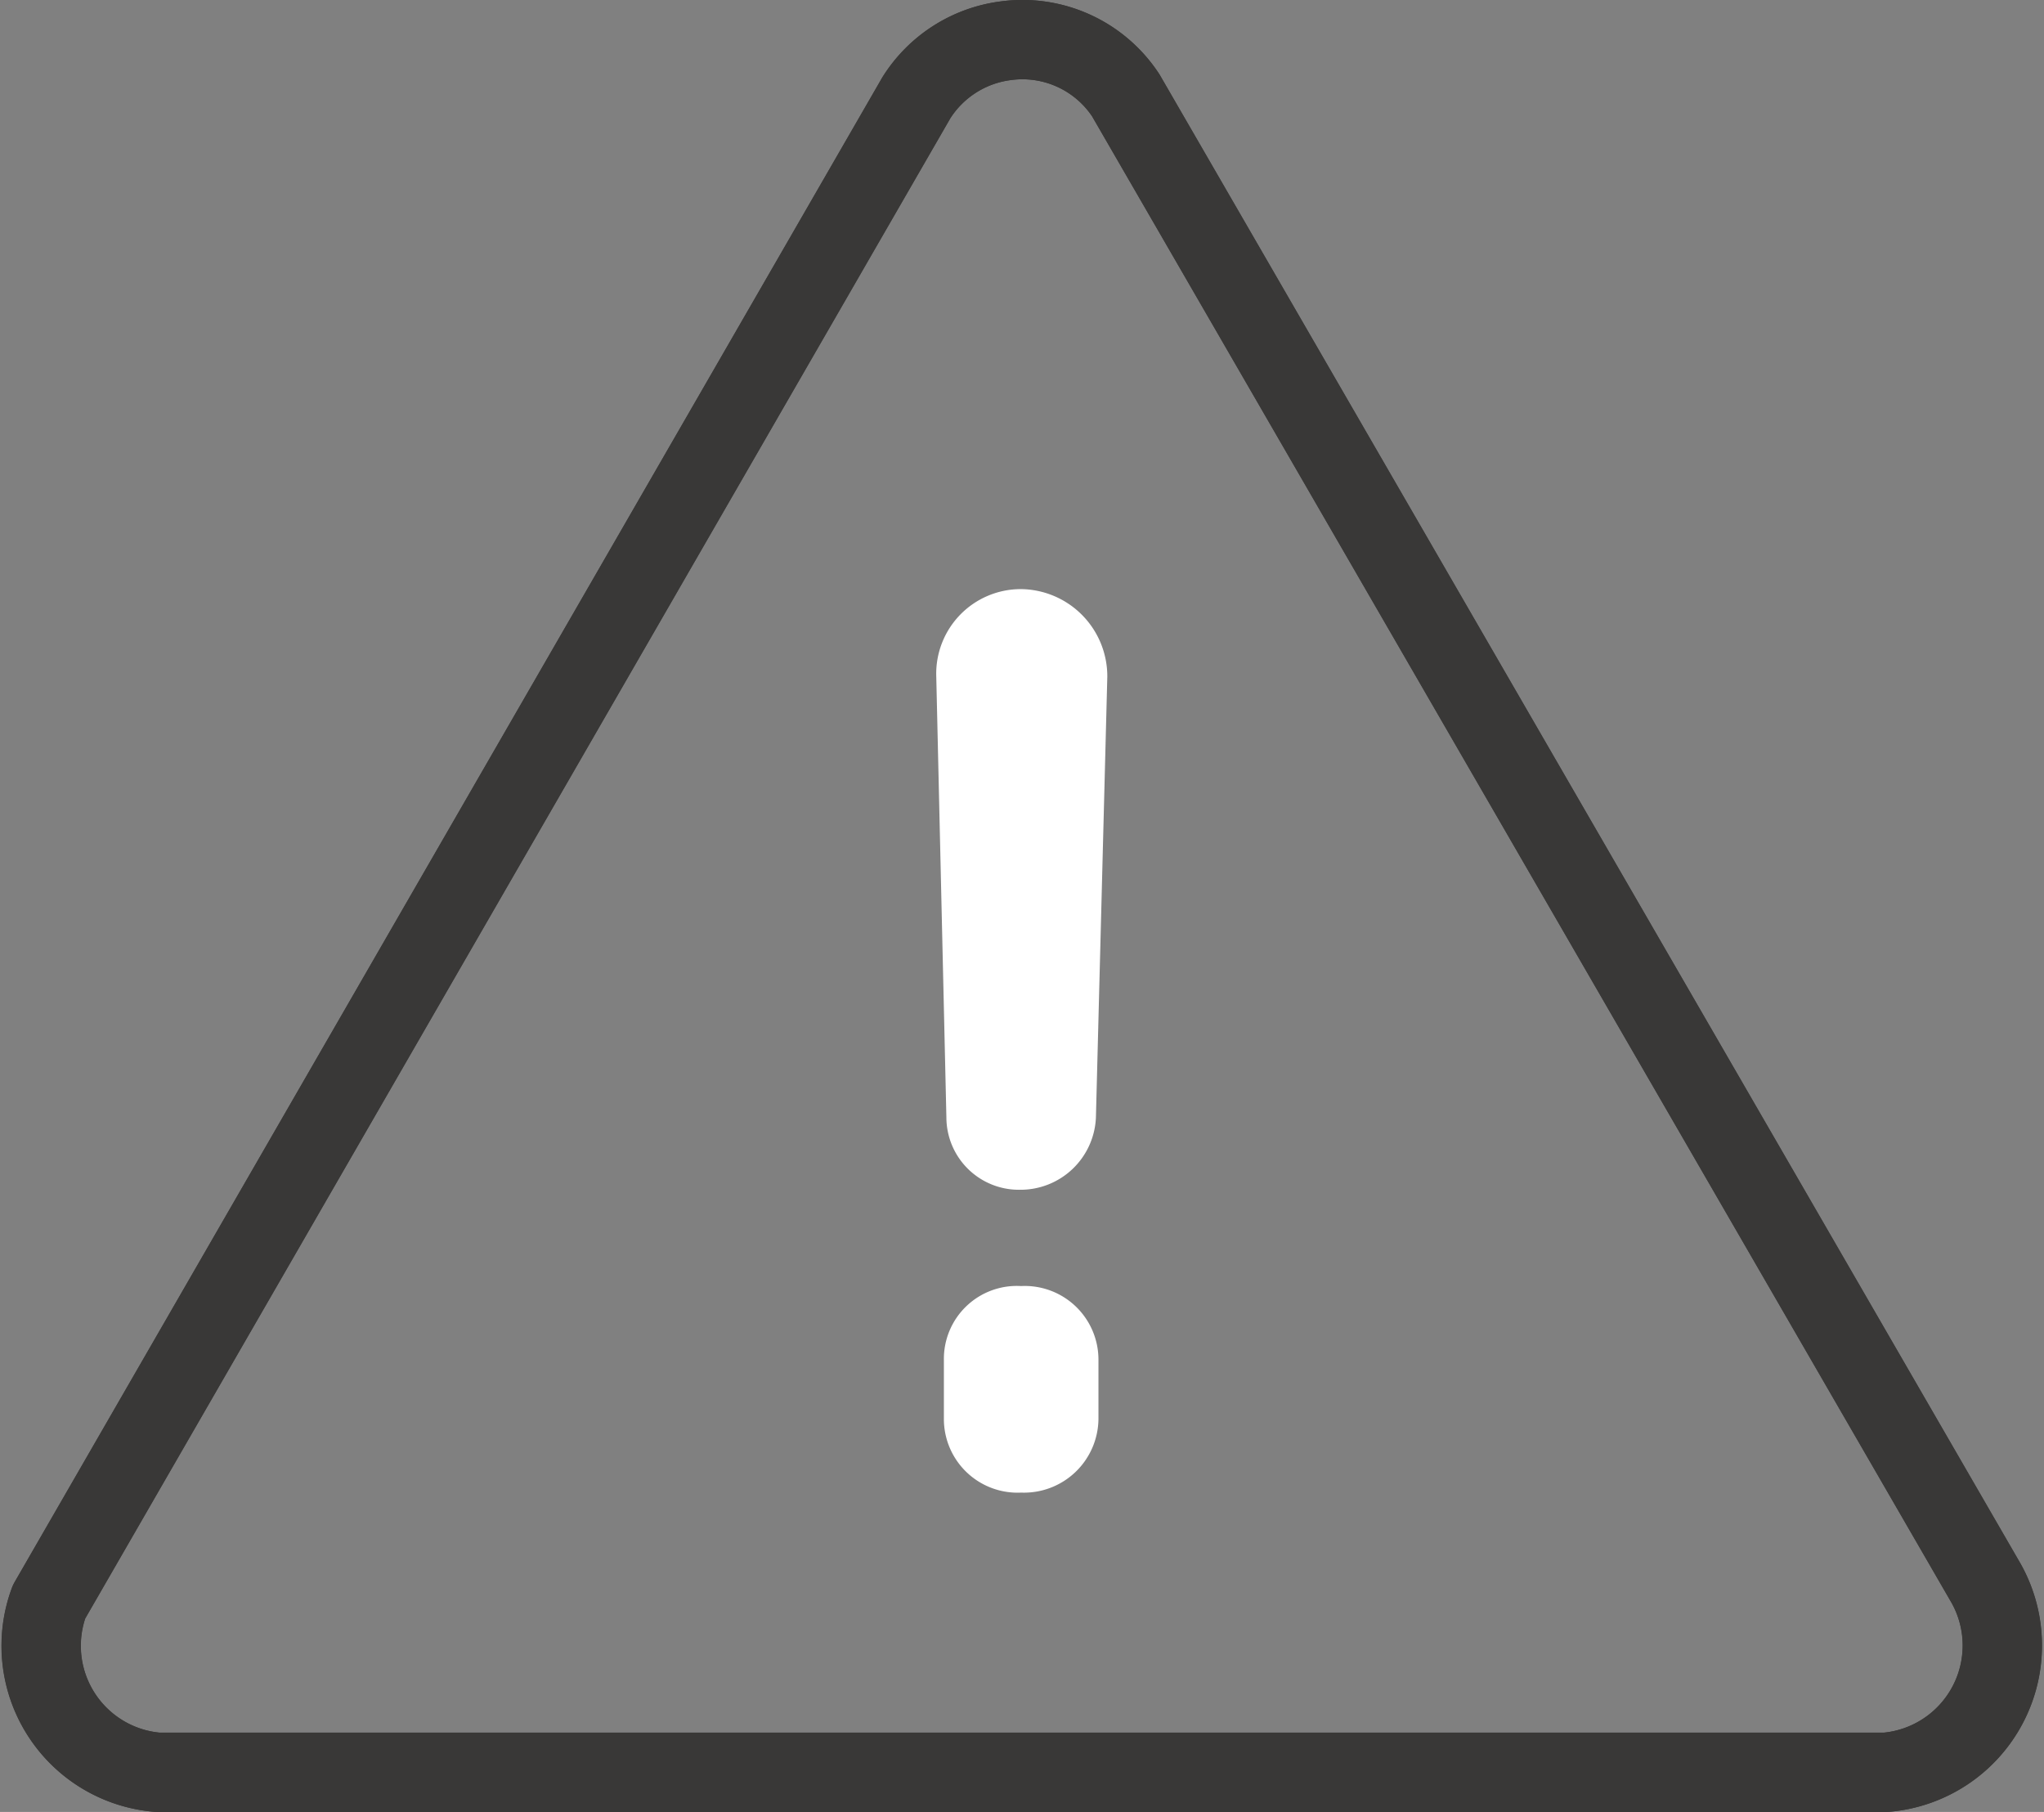
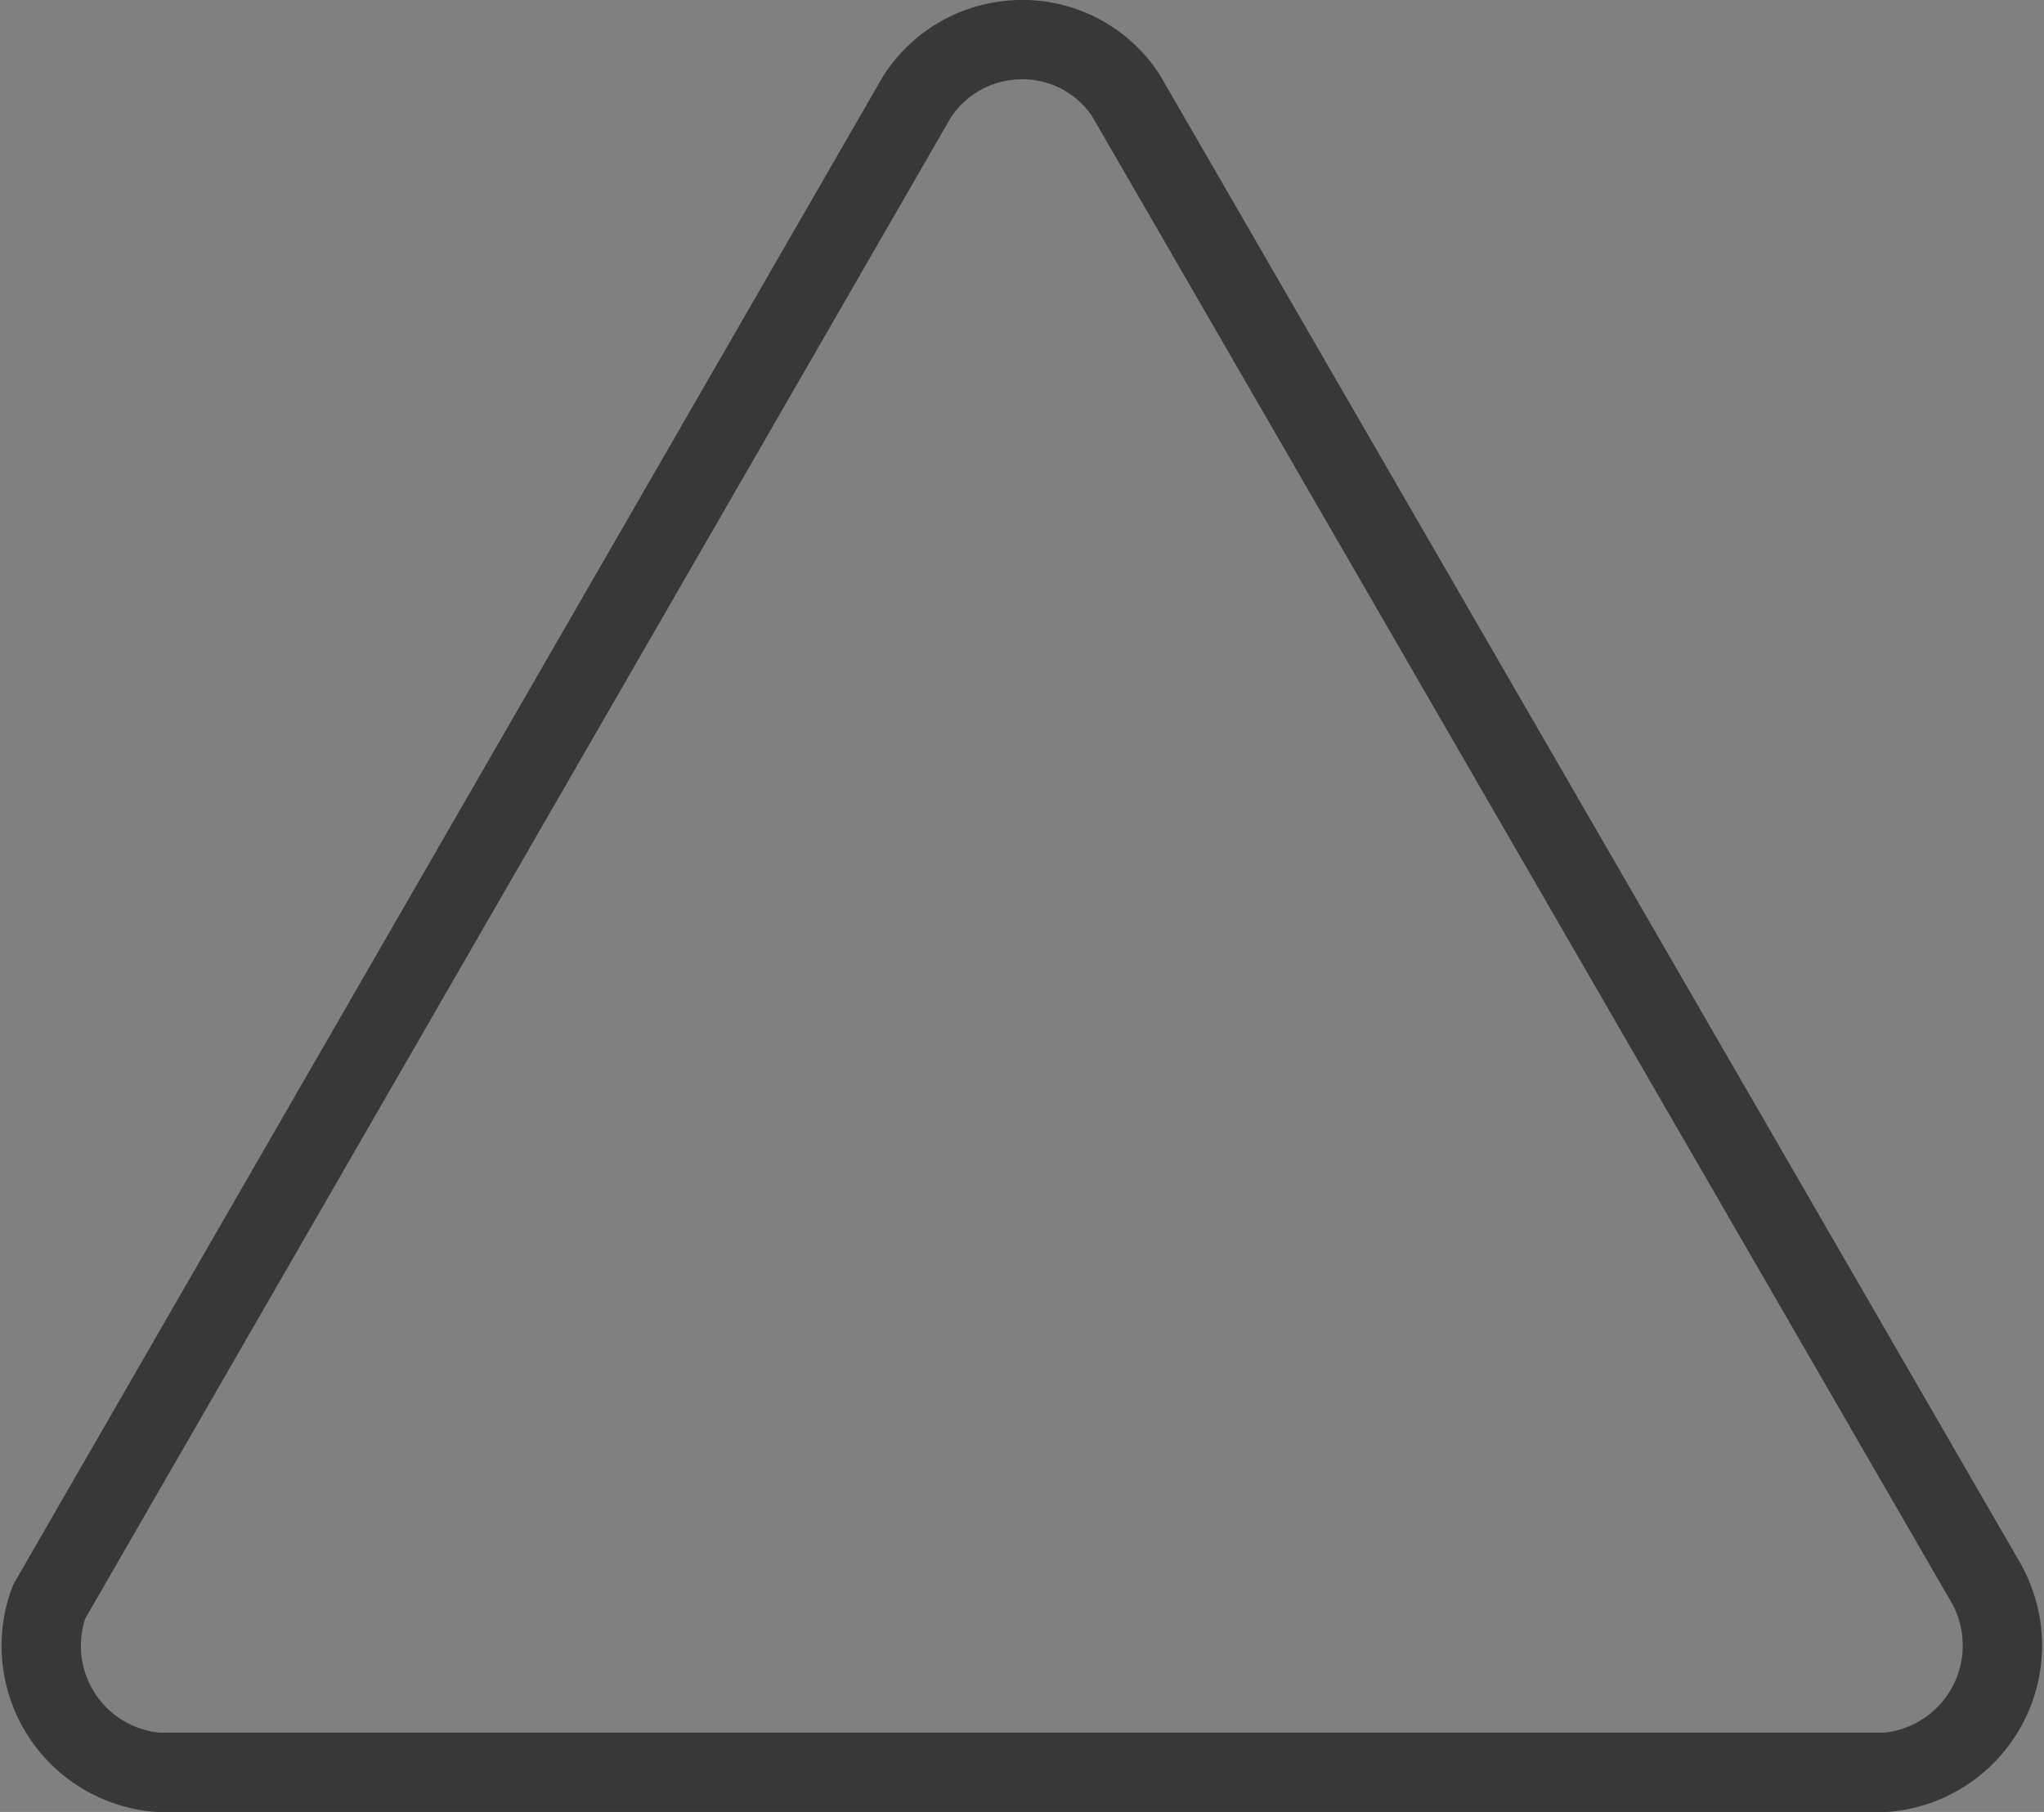
<svg xmlns="http://www.w3.org/2000/svg" width="77.318" height="68.532" viewBox="0 0 77.318 68.532">
  <rect x="0" y="0" width="77.318" height="68.532" fill="#808080" stroke="none" />
  <g id="Group_297" data-name="Group 297" transform="translate(-444.097 -4935.667)">
-     <path id="Path_269" data-name="Path 269" d="M482.135,4937.209a4.7,4.7,0,0,0-3.377,2.155l-32.809,56.889a4.8,4.8,0,0,0,4.1,6.446h65.391a4.813,4.813,0,0,0,3.784-7.144l-32.544-56.28A4.678,4.678,0,0,0,482.135,4937.209Z" fill="none" stroke="#393837" stroke-linecap="round" stroke-linejoin="round" stroke-width="3" />
    <g id="Group_182" data-name="Group 182">
      <path id="Path_270" data-name="Path 270" d="M482.135,4937.209a4.678,4.678,0,0,1,4.55,2.066l32.544,56.28a4.813,4.813,0,0,1-3.784,7.144H450.054a4.8,4.8,0,0,1-4.1-6.446l32.809-56.889A4.7,4.7,0,0,1,482.135,4937.209Z" fill="none" stroke="#393837" stroke-linecap="round" stroke-linejoin="round" stroke-width="3" />
      <g id="Group_181" data-name="Group 181">
-         <path id="Path_271" data-name="Path 271" d="M479.513,4961.257a3.2,3.2,0,0,1,3.211-3.308,3.3,3.3,0,0,1,3.259,3.308l-.431,16.678a2.854,2.854,0,0,1-2.875,2.732,2.742,2.742,0,0,1-2.781-2.732Zm.288,25.832a2.759,2.759,0,0,1,2.923-2.78,2.787,2.787,0,0,1,2.924,2.78v2.253a2.816,2.816,0,0,1-2.924,2.779,2.787,2.787,0,0,1-2.923-2.779Z" fill="#fff" />
-       </g>
+         </g>
    </g>
  </g>
</svg>